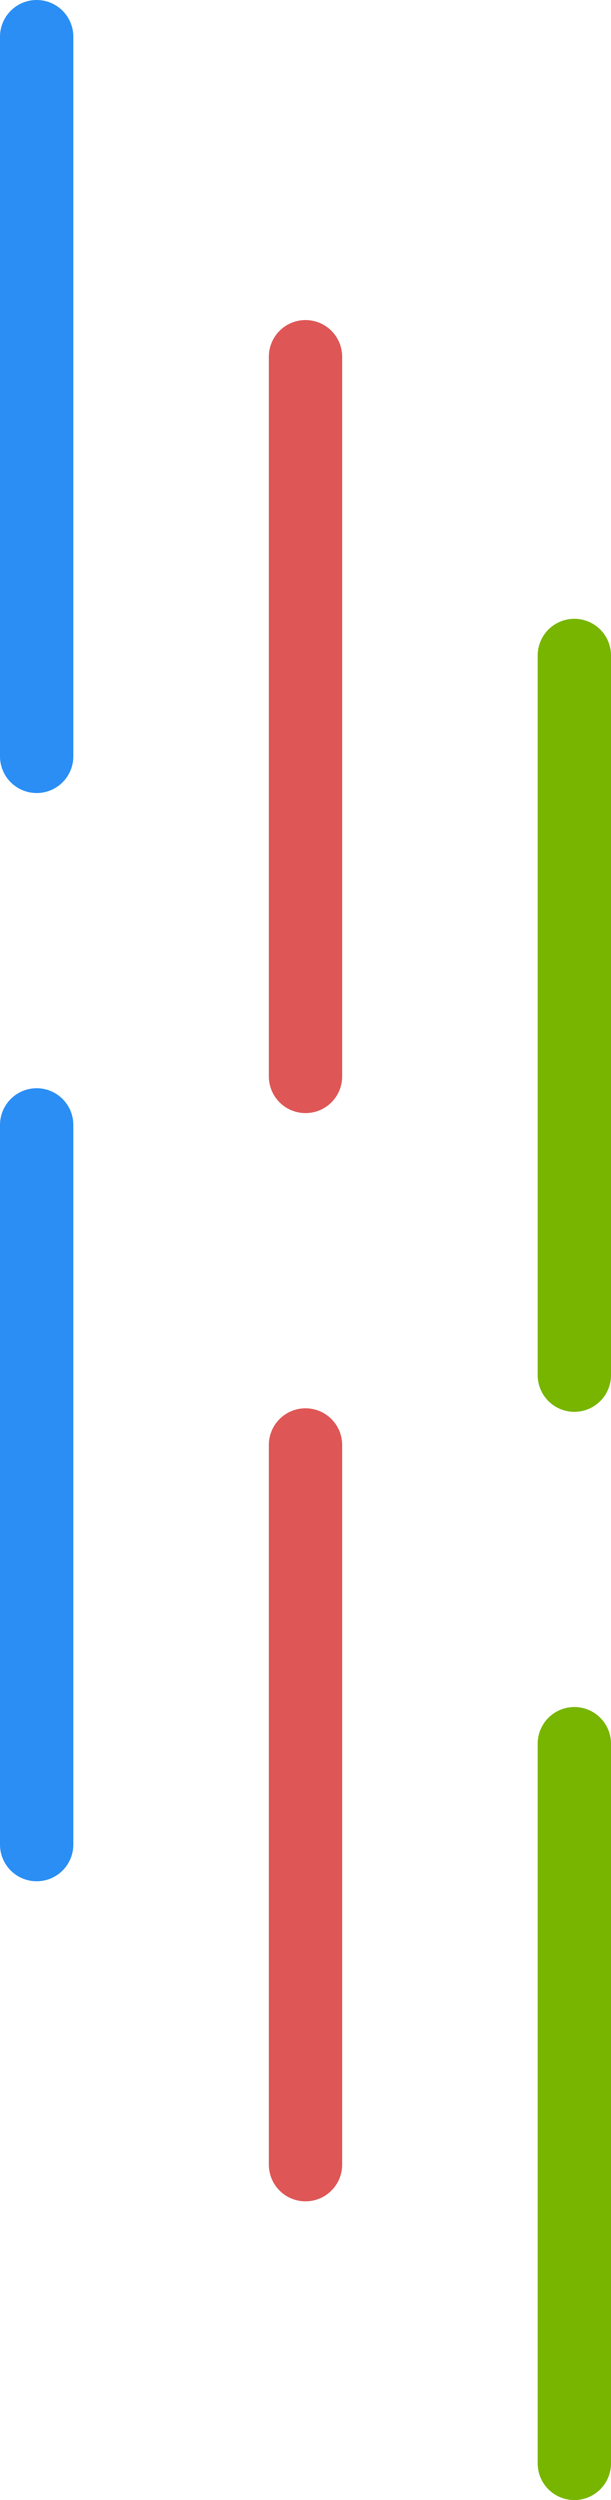
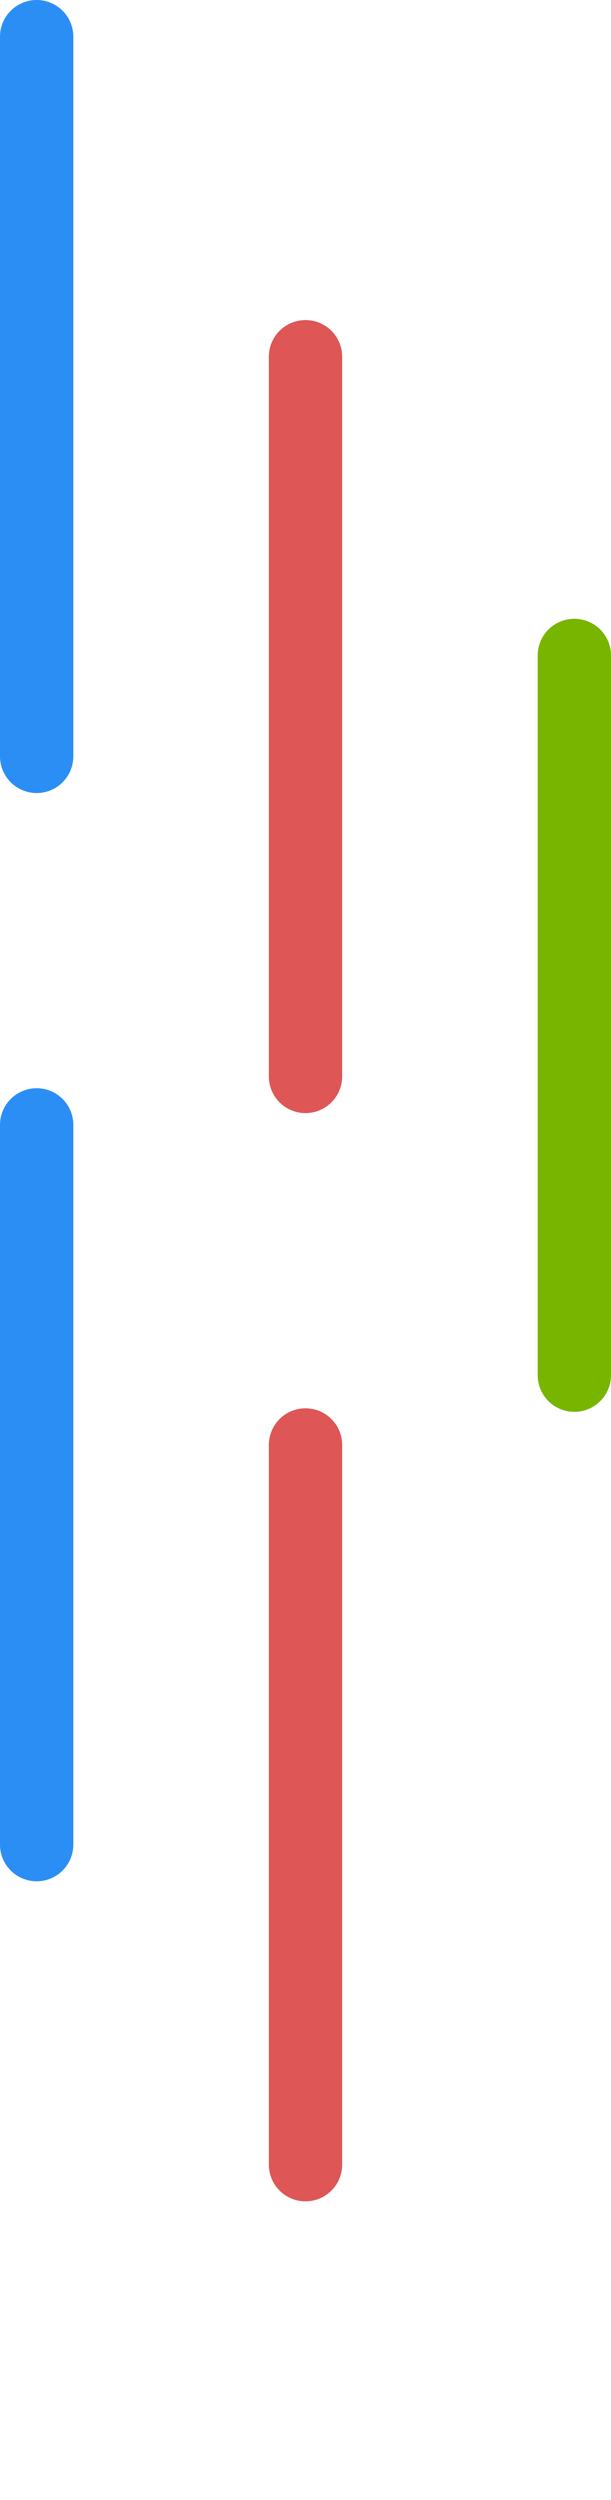
<svg xmlns="http://www.w3.org/2000/svg" width="25" height="102.234" viewBox="0 0 25 102.234">
  <g id="home-icn2" transform="translate(-627.5 -2406.754)">
    <g id="home-icn1" transform="translate(629 2408.254)">
      <path id="Tracciato_1928" data-name="Tracciato 1928" d="M596.774,1059.309v29.429" transform="translate(-596.774 -1059.309)" fill="none" stroke="#2a8ef5" stroke-linecap="round" stroke-linejoin="round" stroke-width="3" />
      <path id="Tracciato_1931" data-name="Tracciato 1931" d="M596.774,1059.309v29.429" transform="translate(-585.774 -1046.221)" fill="none" stroke="#de5656" stroke-linecap="round" stroke-linejoin="round" stroke-width="3" />
      <path id="Tracciato_1932" data-name="Tracciato 1932" d="M596.774,1059.309v29.429" transform="translate(-574.774 -1034.005)" fill="none" stroke="#77b500" stroke-linecap="round" stroke-linejoin="round" stroke-width="3" />
    </g>
    <g id="home-icn1-2" data-name="home-icn1" transform="translate(629 2452.754)">
      <path id="Tracciato_1928-2" data-name="Tracciato 1928" d="M596.774,1059.309v29.429" transform="translate(-596.774 -1059.309)" fill="none" stroke="#2a8ef5" stroke-linecap="round" stroke-linejoin="round" stroke-width="3" />
      <path id="Tracciato_1931-2" data-name="Tracciato 1931" d="M596.774,1059.309v29.429" transform="translate(-585.774 -1046.221)" fill="none" stroke="#de5656" stroke-linecap="round" stroke-linejoin="round" stroke-width="3" />
-       <path id="Tracciato_1932-2" data-name="Tracciato 1932" d="M596.774,1059.309v29.429" transform="translate(-574.774 -1034.005)" fill="none" stroke="#77b500" stroke-linecap="round" stroke-linejoin="round" stroke-width="3" />
    </g>
  </g>
</svg>